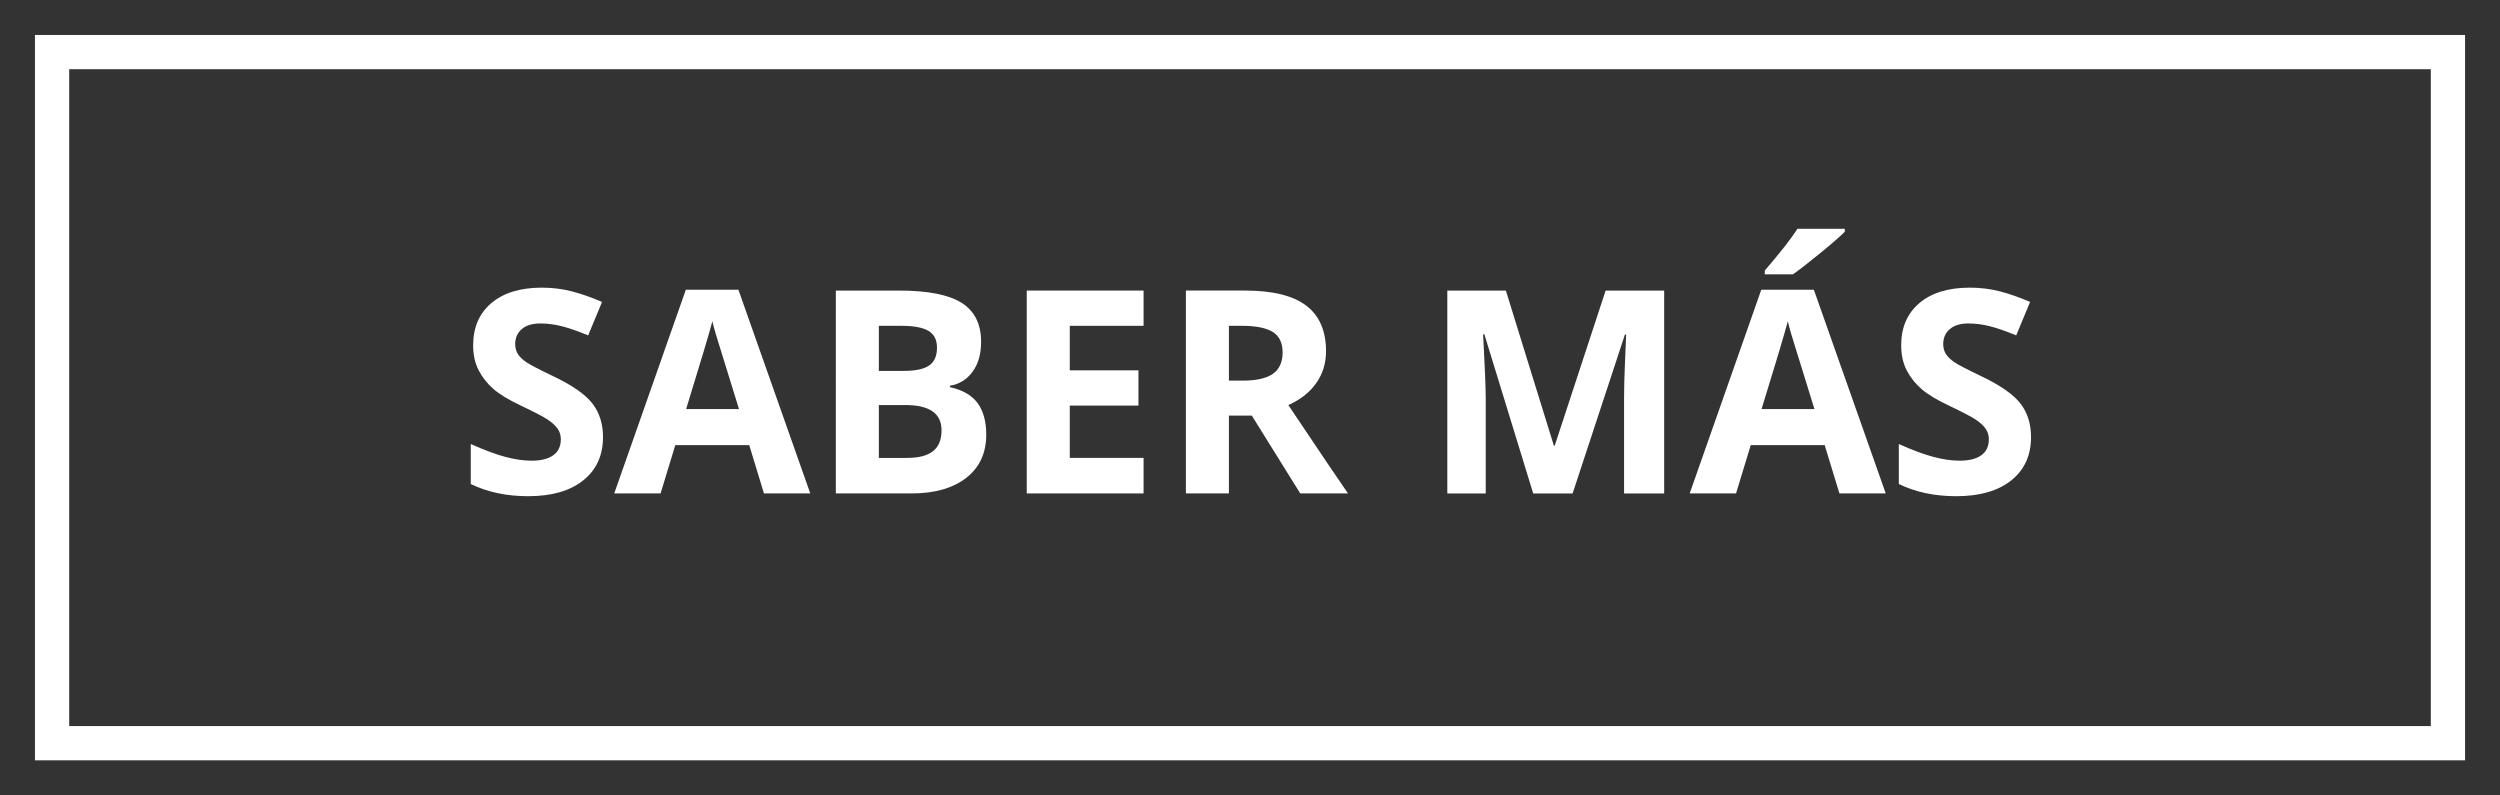
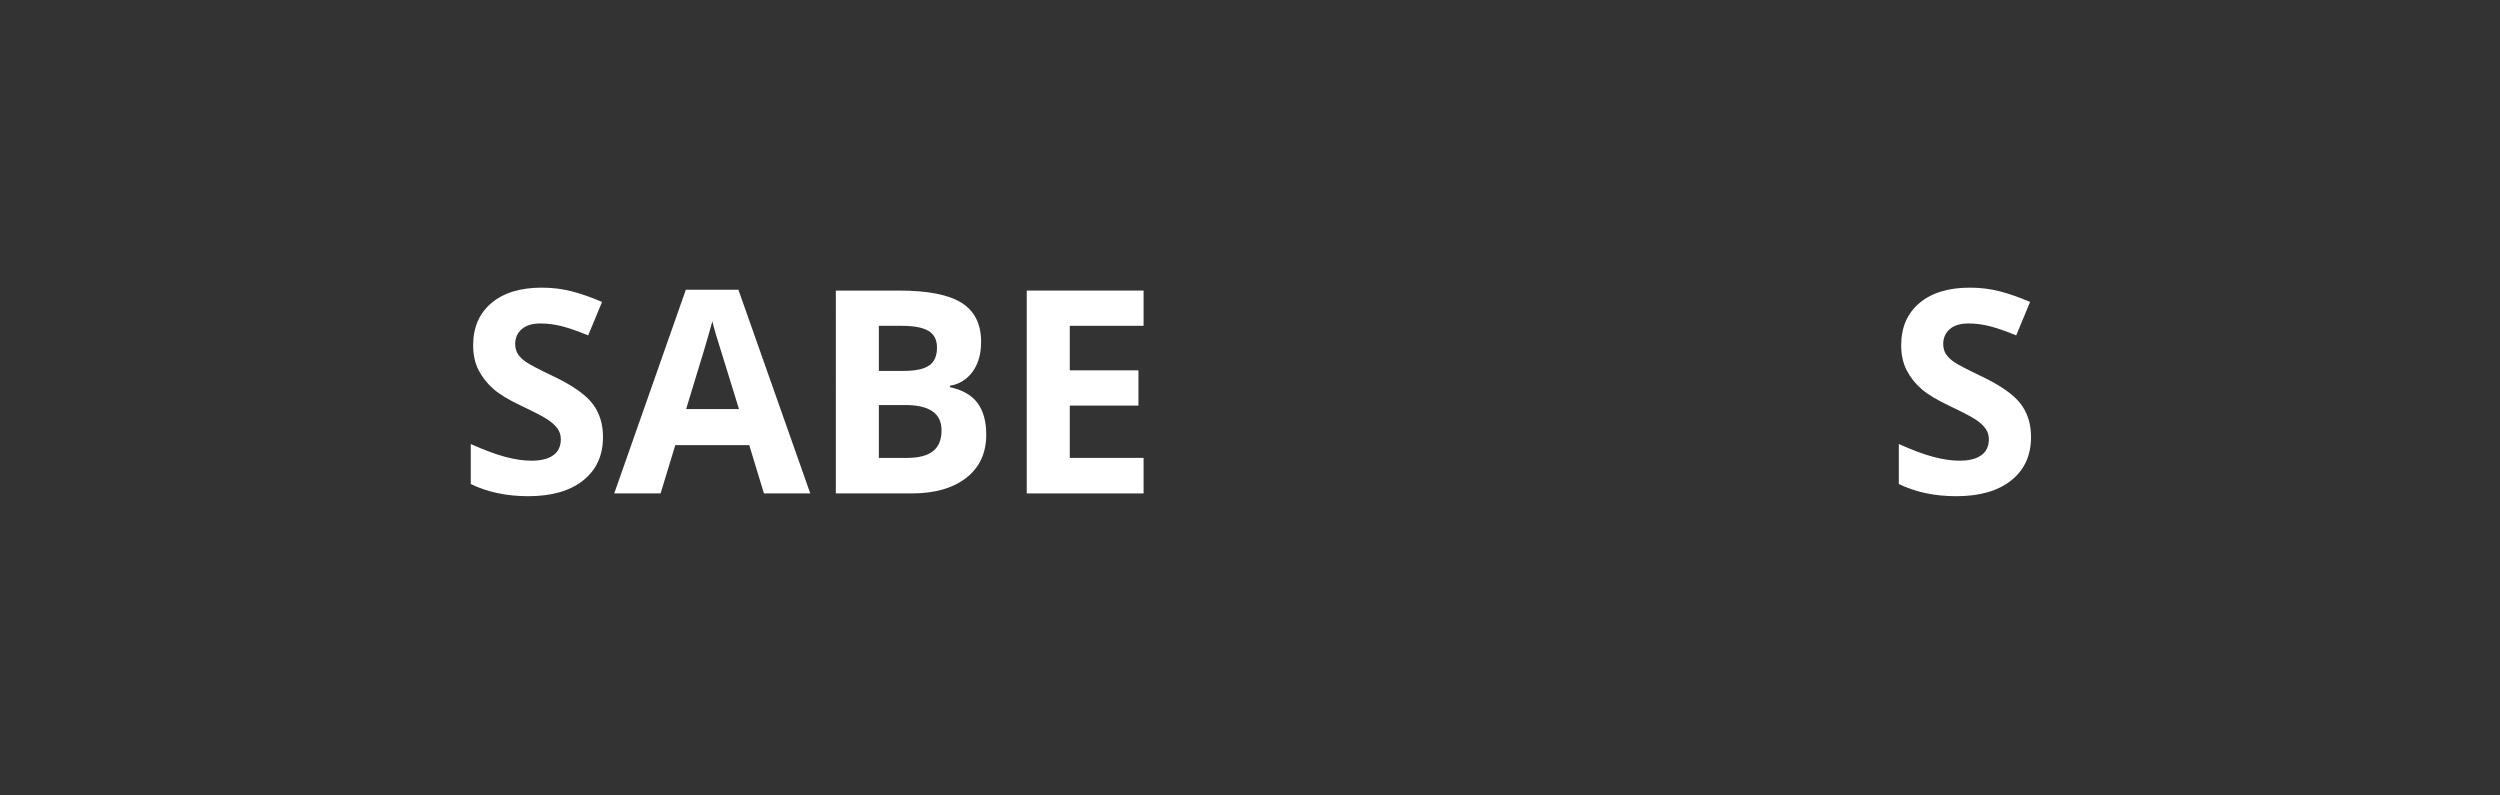
<svg xmlns="http://www.w3.org/2000/svg" version="1.1" id="Capa_1" x="0px" y="0px" width="219px" height="69.667px" viewBox="0 0 219 69.667" xml:space="preserve">
  <rect x="0" y="0" width="219" height="69.667" fill="#333333" stroke="none" />
  <g>
    <g>
-       <polygon fill="#FFFFFF" points="214.438,65.104 214.438,63.604 6.062,63.604 6.062,6.063 212.938,6.063 212.938,65.104 214.438,65.104 214.438,63.604 214.438,65.104 215.938,65.104 215.938,3.063 3.062,3.063 3.062,66.604 215.938,66.604 215.938,65.104 " />
-     </g>
+       </g>
    <g>
      <path fill="#FFFFFF" d="M52.823,38.289c0,1.604-0.577,2.868-1.732,3.792s-2.761,1.386-4.819,1.386 c-1.896,0-3.573-0.356-5.032-1.069v-3.501c1.199,0.535,2.214,0.912,3.044,1.131s1.59,0.328,2.279,0.328 c0.827,0,1.46-0.158,1.902-0.475c0.442-0.315,0.663-0.785,0.663-1.409c0-0.349-0.097-0.659-0.292-0.931 c-0.195-0.271-0.48-0.532-0.857-0.783c-0.377-0.252-1.145-0.652-2.303-1.204c-1.086-0.51-1.9-1-2.443-1.471 c-0.543-0.47-0.977-1.017-1.3-1.641c-0.324-0.624-0.486-1.353-0.486-2.187c0-1.572,0.533-2.808,1.598-3.707s2.539-1.35,4.418-1.35 c0.924,0,1.805,0.109,2.644,0.328s1.716,0.527,2.631,0.924l-1.215,2.93c-0.948-0.39-1.732-0.66-2.352-0.814 c-0.62-0.154-1.229-0.231-1.829-0.231c-0.713,0-1.26,0.166-1.641,0.499c-0.381,0.332-0.571,0.766-0.571,1.3 c0,0.333,0.077,0.622,0.23,0.869c0.154,0.247,0.399,0.486,0.735,0.718c0.336,0.23,1.132,0.646,2.389,1.245 c1.661,0.795,2.799,1.591,3.416,2.389C52.516,36.151,52.823,37.13,52.823,38.289z" />
      <path fill="#FFFFFF" d="M66.923,43.224l-1.289-4.229h-6.478l-1.289,4.229h-4.06l6.272-17.843h4.606l6.296,17.843H66.923z M64.735,35.834c-1.191-3.833-1.861-6-2.011-6.503c-0.15-0.502-0.257-0.899-0.322-1.191c-0.268,1.037-1.033,3.603-2.297,7.694 H64.735z" />
      <path fill="#FFFFFF" d="M73.219,25.454h5.53c2.52,0,4.35,0.358,5.488,1.075c1.139,0.717,1.708,1.857,1.708,3.422 c0,1.062-0.25,1.933-0.748,2.613c-0.499,0.681-1.161,1.09-1.987,1.228v0.121c1.126,0.251,1.938,0.722,2.437,1.41 c0.498,0.688,0.748,1.604,0.748,2.747c0,1.62-0.585,2.885-1.756,3.792s-2.761,1.361-4.771,1.361h-6.648V25.454z M76.987,32.491 h2.188c1.021,0,1.76-0.158,2.218-0.474c0.458-0.316,0.687-0.839,0.687-1.568c0-0.681-0.249-1.169-0.748-1.465 s-1.287-0.443-2.364-0.443h-1.981V32.491z M76.987,35.482v4.631h2.455c1.037,0,1.803-0.198,2.297-0.596 c0.494-0.397,0.741-1.005,0.741-1.823c0-1.475-1.053-2.212-3.16-2.212H76.987z" />
      <path fill="#FFFFFF" d="M100.178,43.224H89.943v-17.77h10.234v3.087h-6.466v3.901h6.017v3.088h-6.017v4.582h6.466V43.224z" />
-       <path fill="#FFFFFF" d="M107.653,36.405v6.818h-3.768v-17.77h5.178c2.415,0,4.202,0.439,5.36,1.318 c1.159,0.879,1.738,2.214,1.738,4.005c0,1.045-0.288,1.976-0.863,2.789c-0.575,0.814-1.39,1.453-2.442,1.915 c2.674,3.994,4.416,6.575,5.227,7.742H113.9l-4.242-6.818H107.653z M107.653,33.342h1.215c1.191,0,2.07-0.198,2.638-0.596 c0.567-0.396,0.851-1.021,0.851-1.871c0-0.843-0.289-1.442-0.869-1.799c-0.579-0.356-1.477-0.535-2.692-0.535h-1.143V33.342z" />
-       <path fill="#FFFFFF" d="M134.308,43.224l-4.278-13.941h-0.109c0.154,2.836,0.23,4.729,0.23,5.677v8.265h-3.366v-17.77h5.129 l4.206,13.588h0.072l4.461-13.588h5.129v17.77h-3.513v-8.411c0-0.396,0.006-0.854,0.019-1.373 c0.012-0.519,0.066-1.896,0.164-4.133h-0.109l-4.582,13.917H134.308z" />
-       <path fill="#FFFFFF" d="M161.133,43.224l-1.289-4.229h-6.479l-1.288,4.229h-4.06l6.271-17.843h4.606l6.297,17.843H161.133z M158.944,35.834c-1.191-3.833-1.861-6-2.012-6.503c-0.149-0.502-0.257-0.899-0.321-1.191c-0.268,1.037-1.033,3.603-2.298,7.694 H158.944z M154.593,24.031v-0.328c1.394-1.62,2.347-2.84,2.856-3.658h4.157V20.3c-0.422,0.422-1.141,1.048-2.157,1.878 c-1.018,0.831-1.813,1.449-2.389,1.854H154.593z" />
      <path fill="#FFFFFF" d="M177.918,38.289c0,1.604-0.577,2.868-1.731,3.792c-1.155,0.924-2.762,1.386-4.819,1.386 c-1.896,0-3.574-0.356-5.032-1.069v-3.501c1.199,0.535,2.214,0.912,3.045,1.131c0.83,0.219,1.59,0.328,2.278,0.328 c0.827,0,1.461-0.158,1.902-0.475c0.441-0.315,0.663-0.785,0.663-1.409c0-0.349-0.098-0.659-0.292-0.931s-0.48-0.532-0.857-0.783 c-0.376-0.252-1.145-0.652-2.303-1.204c-1.086-0.51-1.9-1-2.443-1.471c-0.543-0.47-0.977-1.017-1.301-1.641 c-0.324-0.624-0.485-1.353-0.485-2.187c0-1.572,0.532-2.808,1.598-3.707s2.538-1.35,4.418-1.35c0.924,0,1.806,0.109,2.644,0.328 c0.839,0.219,1.716,0.527,2.632,0.924l-1.216,2.93c-0.947-0.39-1.731-0.66-2.352-0.814s-1.229-0.231-1.829-0.231 c-0.713,0-1.26,0.166-1.641,0.499c-0.381,0.332-0.571,0.766-0.571,1.3c0,0.333,0.077,0.622,0.23,0.869 c0.154,0.247,0.399,0.486,0.735,0.718c0.336,0.23,1.133,0.646,2.389,1.245c1.661,0.795,2.8,1.591,3.415,2.389 C177.61,36.151,177.918,37.13,177.918,38.289z" />
    </g>
  </g>
</svg>